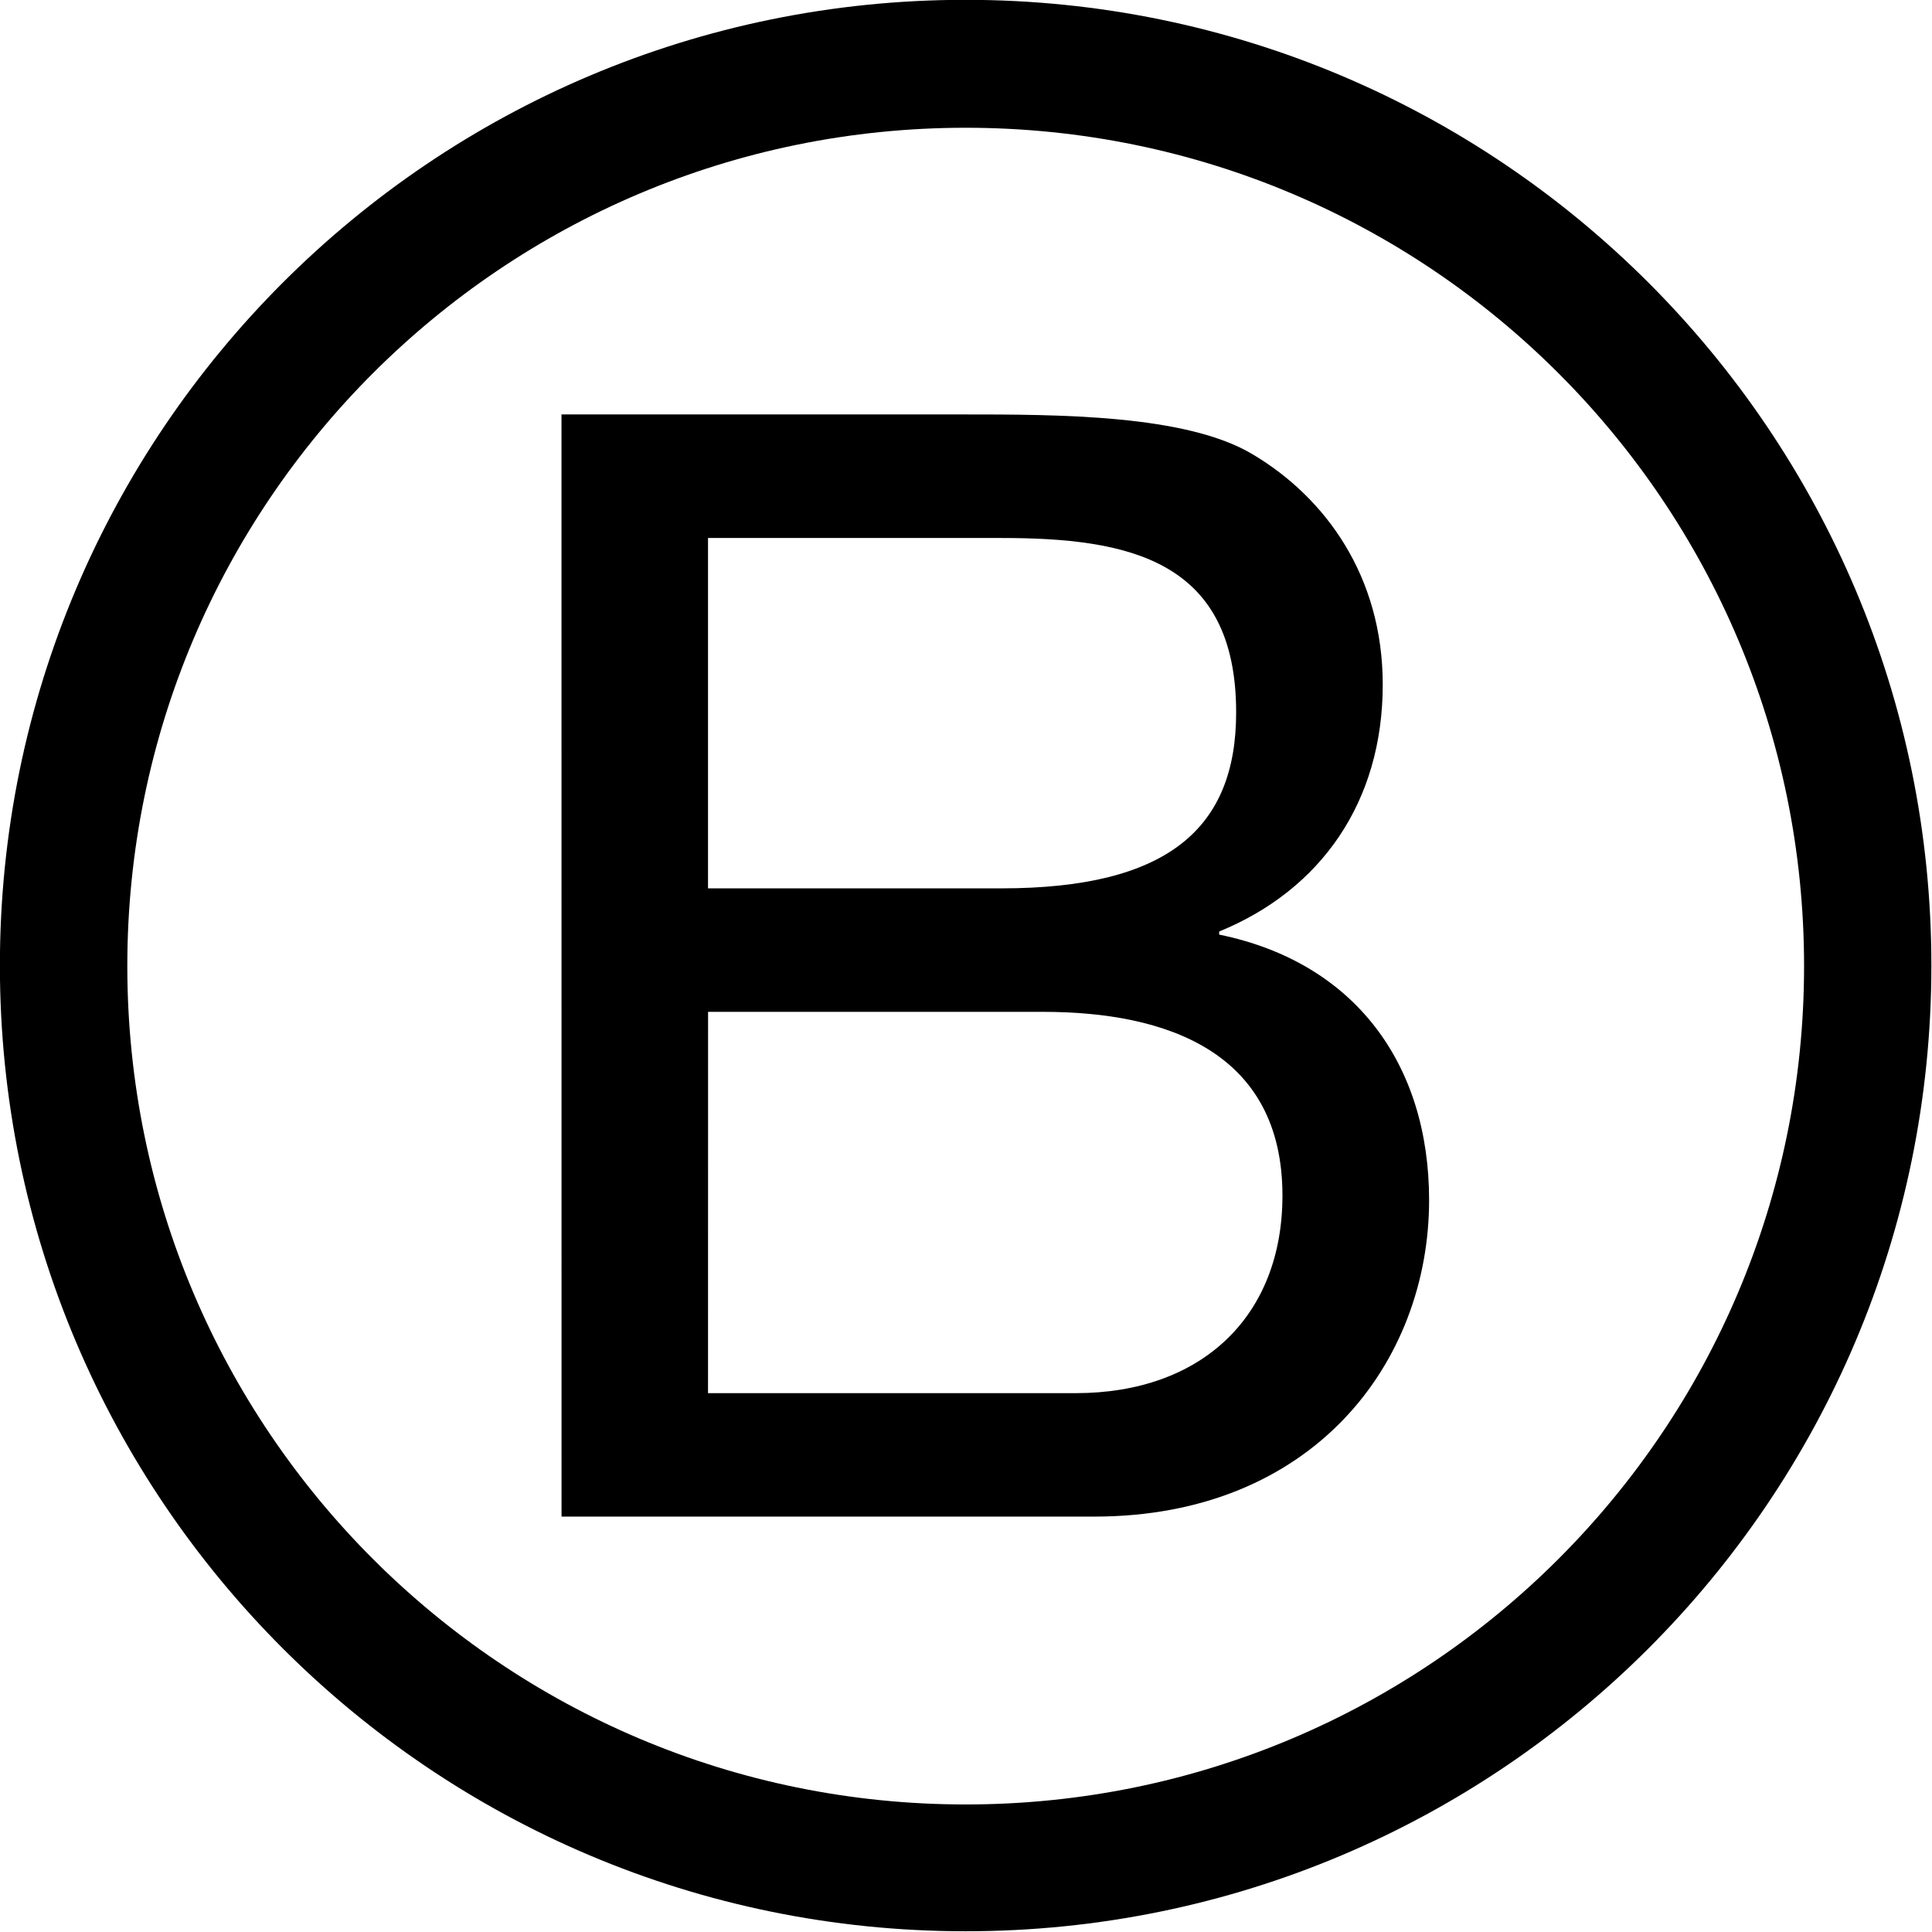
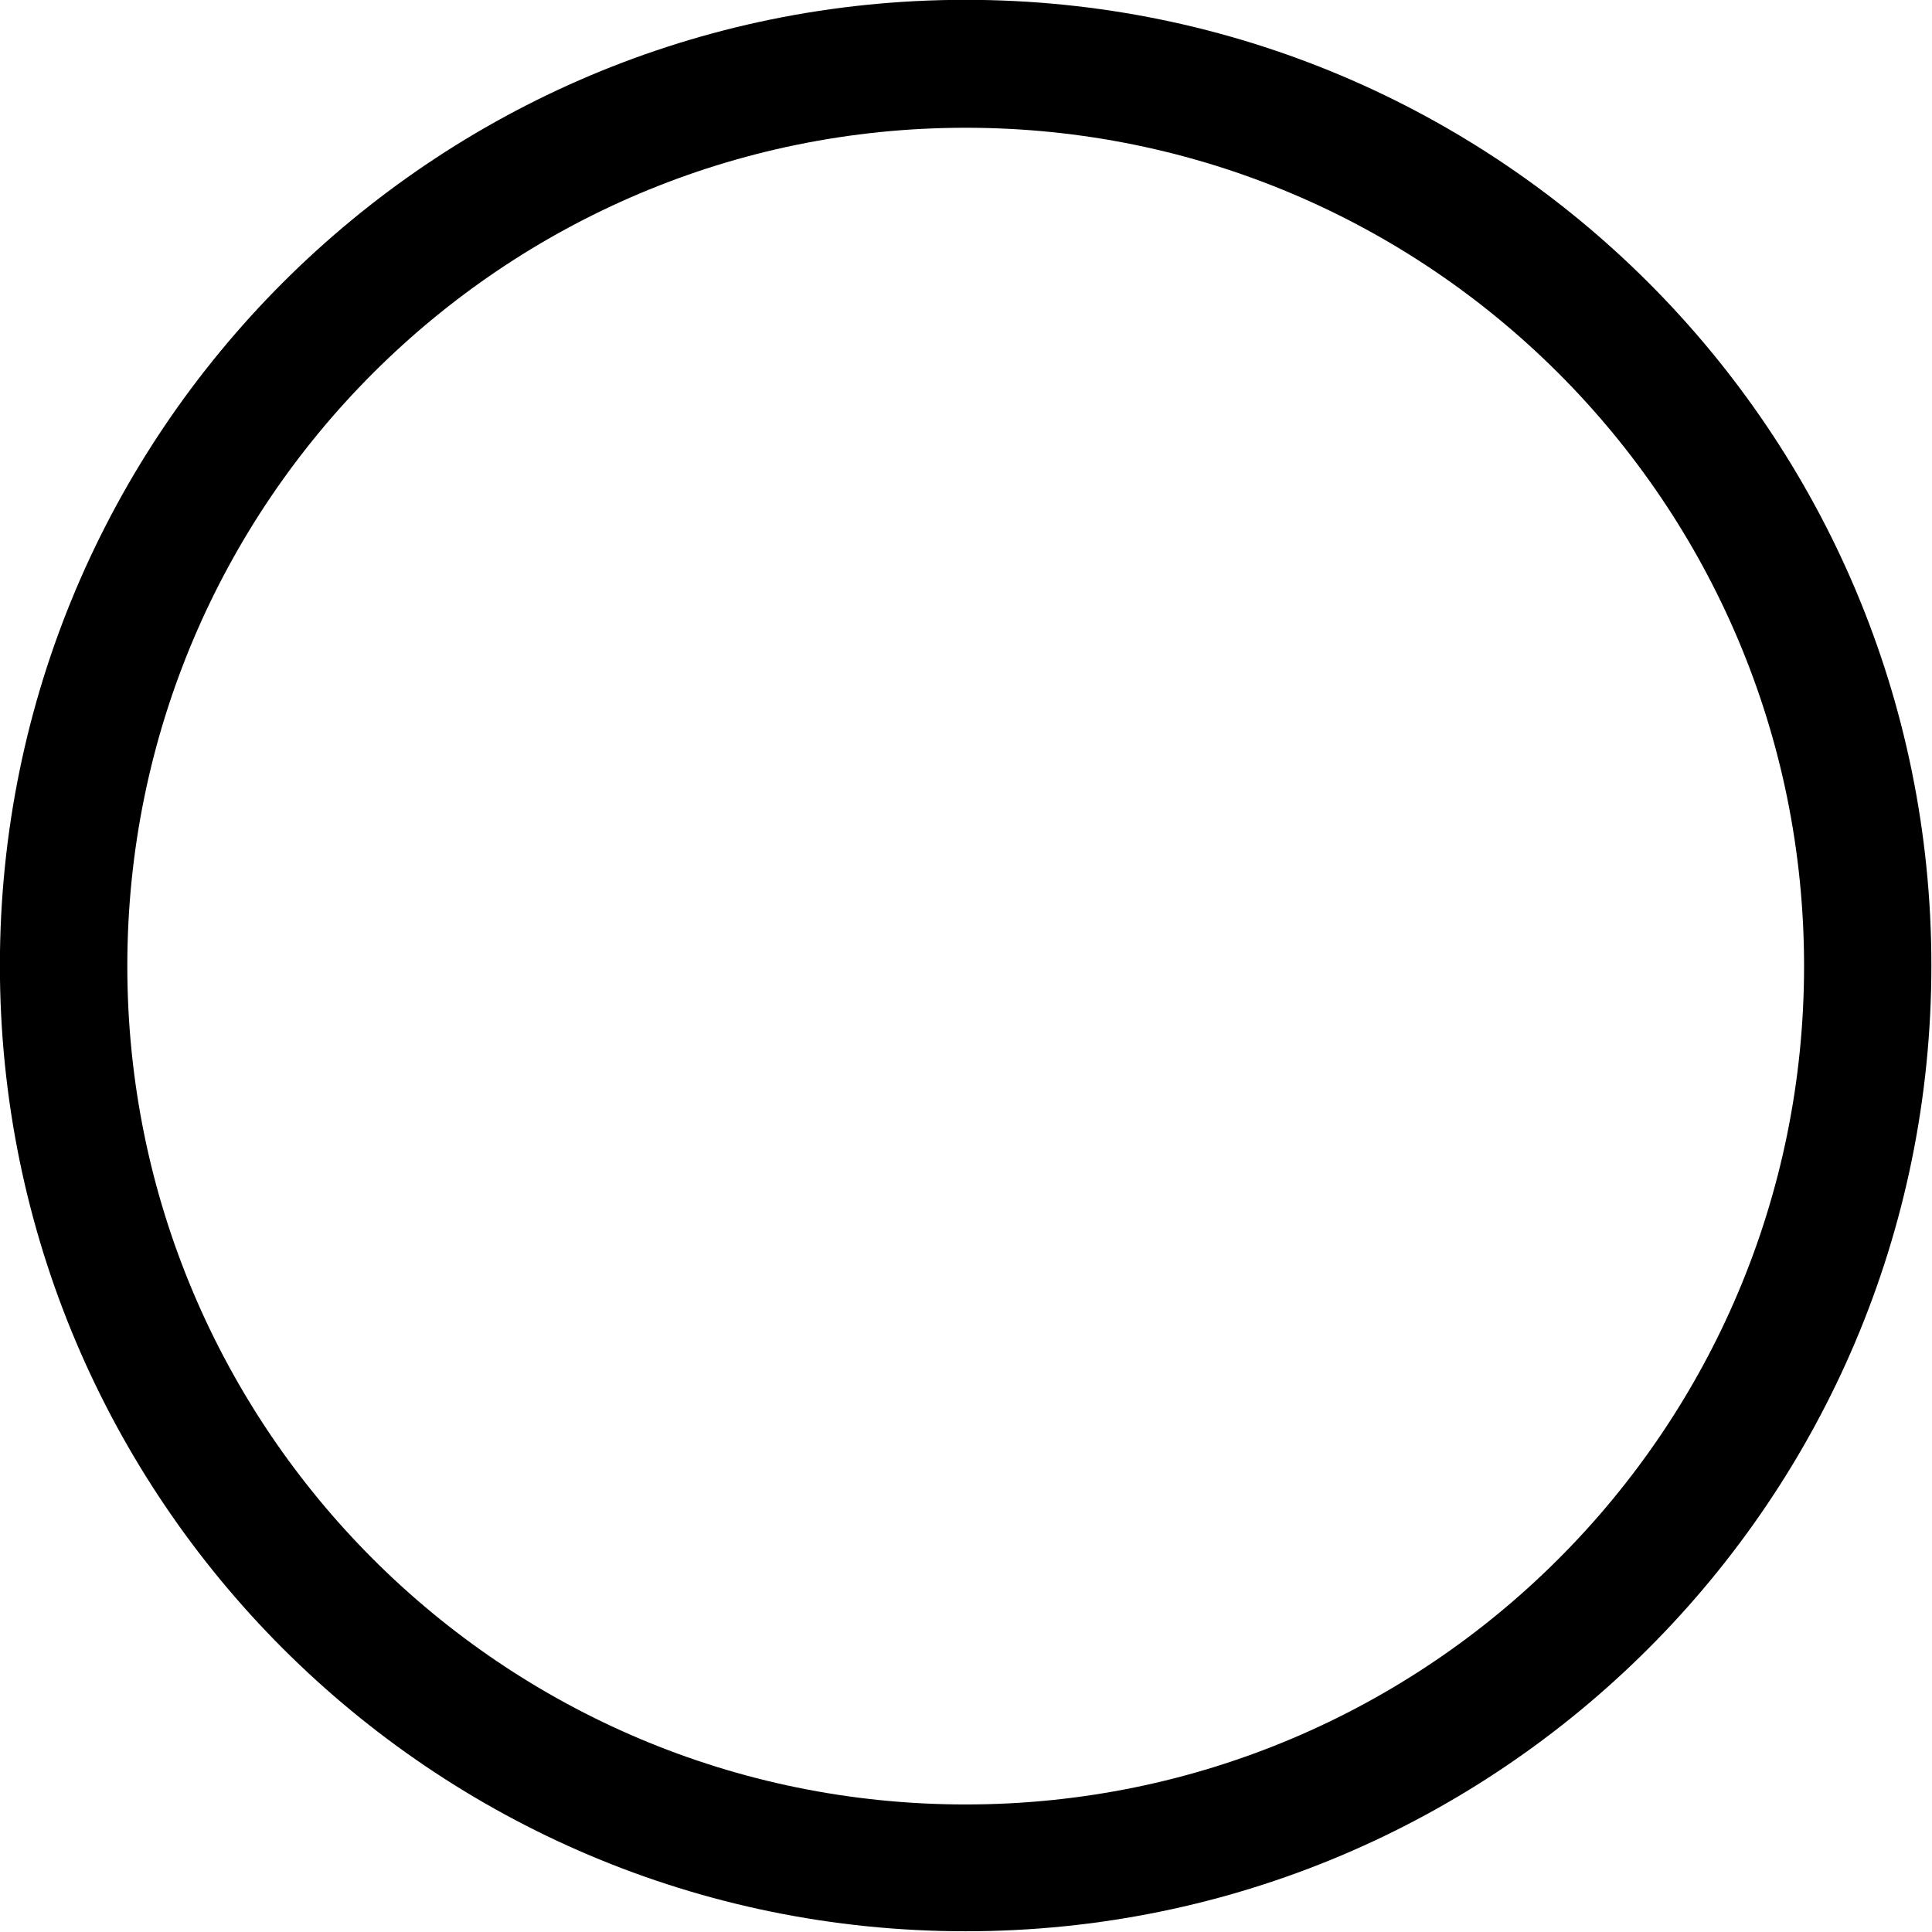
<svg xmlns="http://www.w3.org/2000/svg" xmlns:ns1="http://sodipodi.sourceforge.net/DTD/sodipodi-0.dtd" xmlns:ns2="http://www.inkscape.org/namespaces/inkscape" version="1.1" id="Layer_1" x="0px" y="0px" viewBox="0 0 64 64" enable-background="new 0 0 90.828 141.183" xml:space="preserve" ns1:docname="bcorporationnet-icon.svg" width="64" height="64" ns2:version="0.92.2 5c3e80d, 2017-08-06">
  <defs id="defs57" />
  <ns1:namedview pagecolor="#ffffff" bordercolor="#666666" borderopacity="1" objecttolerance="10" gridtolerance="10" guidetolerance="10" ns2:pageopacity="0" ns2:pageshadow="2" ns2:window-width="1440" ns2:window-height="799" id="namedview55" showgrid="false" ns2:zoom="4.7279687" ns2:cx="45.414001" ns2:cy="19.829742" ns2:window-x="0" ns2:window-y="1" ns2:window-maximized="1" ns2:current-layer="Layer_1" />
  <g id="g174" transform="matrix(1.857,0,0,1.857,-11.424,-23.725)">
-     <path d="m 16.168,20.169 h 7.132 c 1.735,0 4.021,0 5.205,0.716 1.294,0.771 2.313,2.175 2.313,4.103 0,2.092 -1.101,3.662 -2.918,4.405 v 0.055 c 2.424,0.496 3.745,2.314 3.745,4.737 0,2.89 -2.066,5.645 -5.975,5.645 h -9.501 z m 2.614,8.454 h 5.235 c 2.973,0 4.186,-1.074 4.186,-3.139 0,-2.727 -1.927,-3.111 -4.186,-3.111 h -5.235 z m 0,9.005 h 6.557 c 2.257,0 3.69,-1.377 3.69,-3.525 0,-2.561 -2.065,-3.277 -4.269,-3.277 h -5.977 z" id="path20" ns2:connector-curvature="0" style="fill:#000000;stroke-width:0.389" />
    <path d="m 38.334,30.009 c 0,8.26 -6.695,14.956 -14.956,14.956 -8.26,0 -14.955,-6.696 -14.955,-14.956 0,-8.259 6.696,-14.954 14.955,-14.954 8.261,0 14.956,6.695 14.956,14.954 z M 23.377,12.773 c -9.514,0 -17.227,7.713 -17.227,17.227 0,9.514 7.713,17.227 17.227,17.227 9.515,0 17.228,-7.713 17.228,-17.227 0,-9.514 -7.713,-17.227 -17.228,-17.227 z" id="path22" ns2:connector-curvature="0" style="fill:#000000;stroke-width:0.389" />
  </g>
</svg>